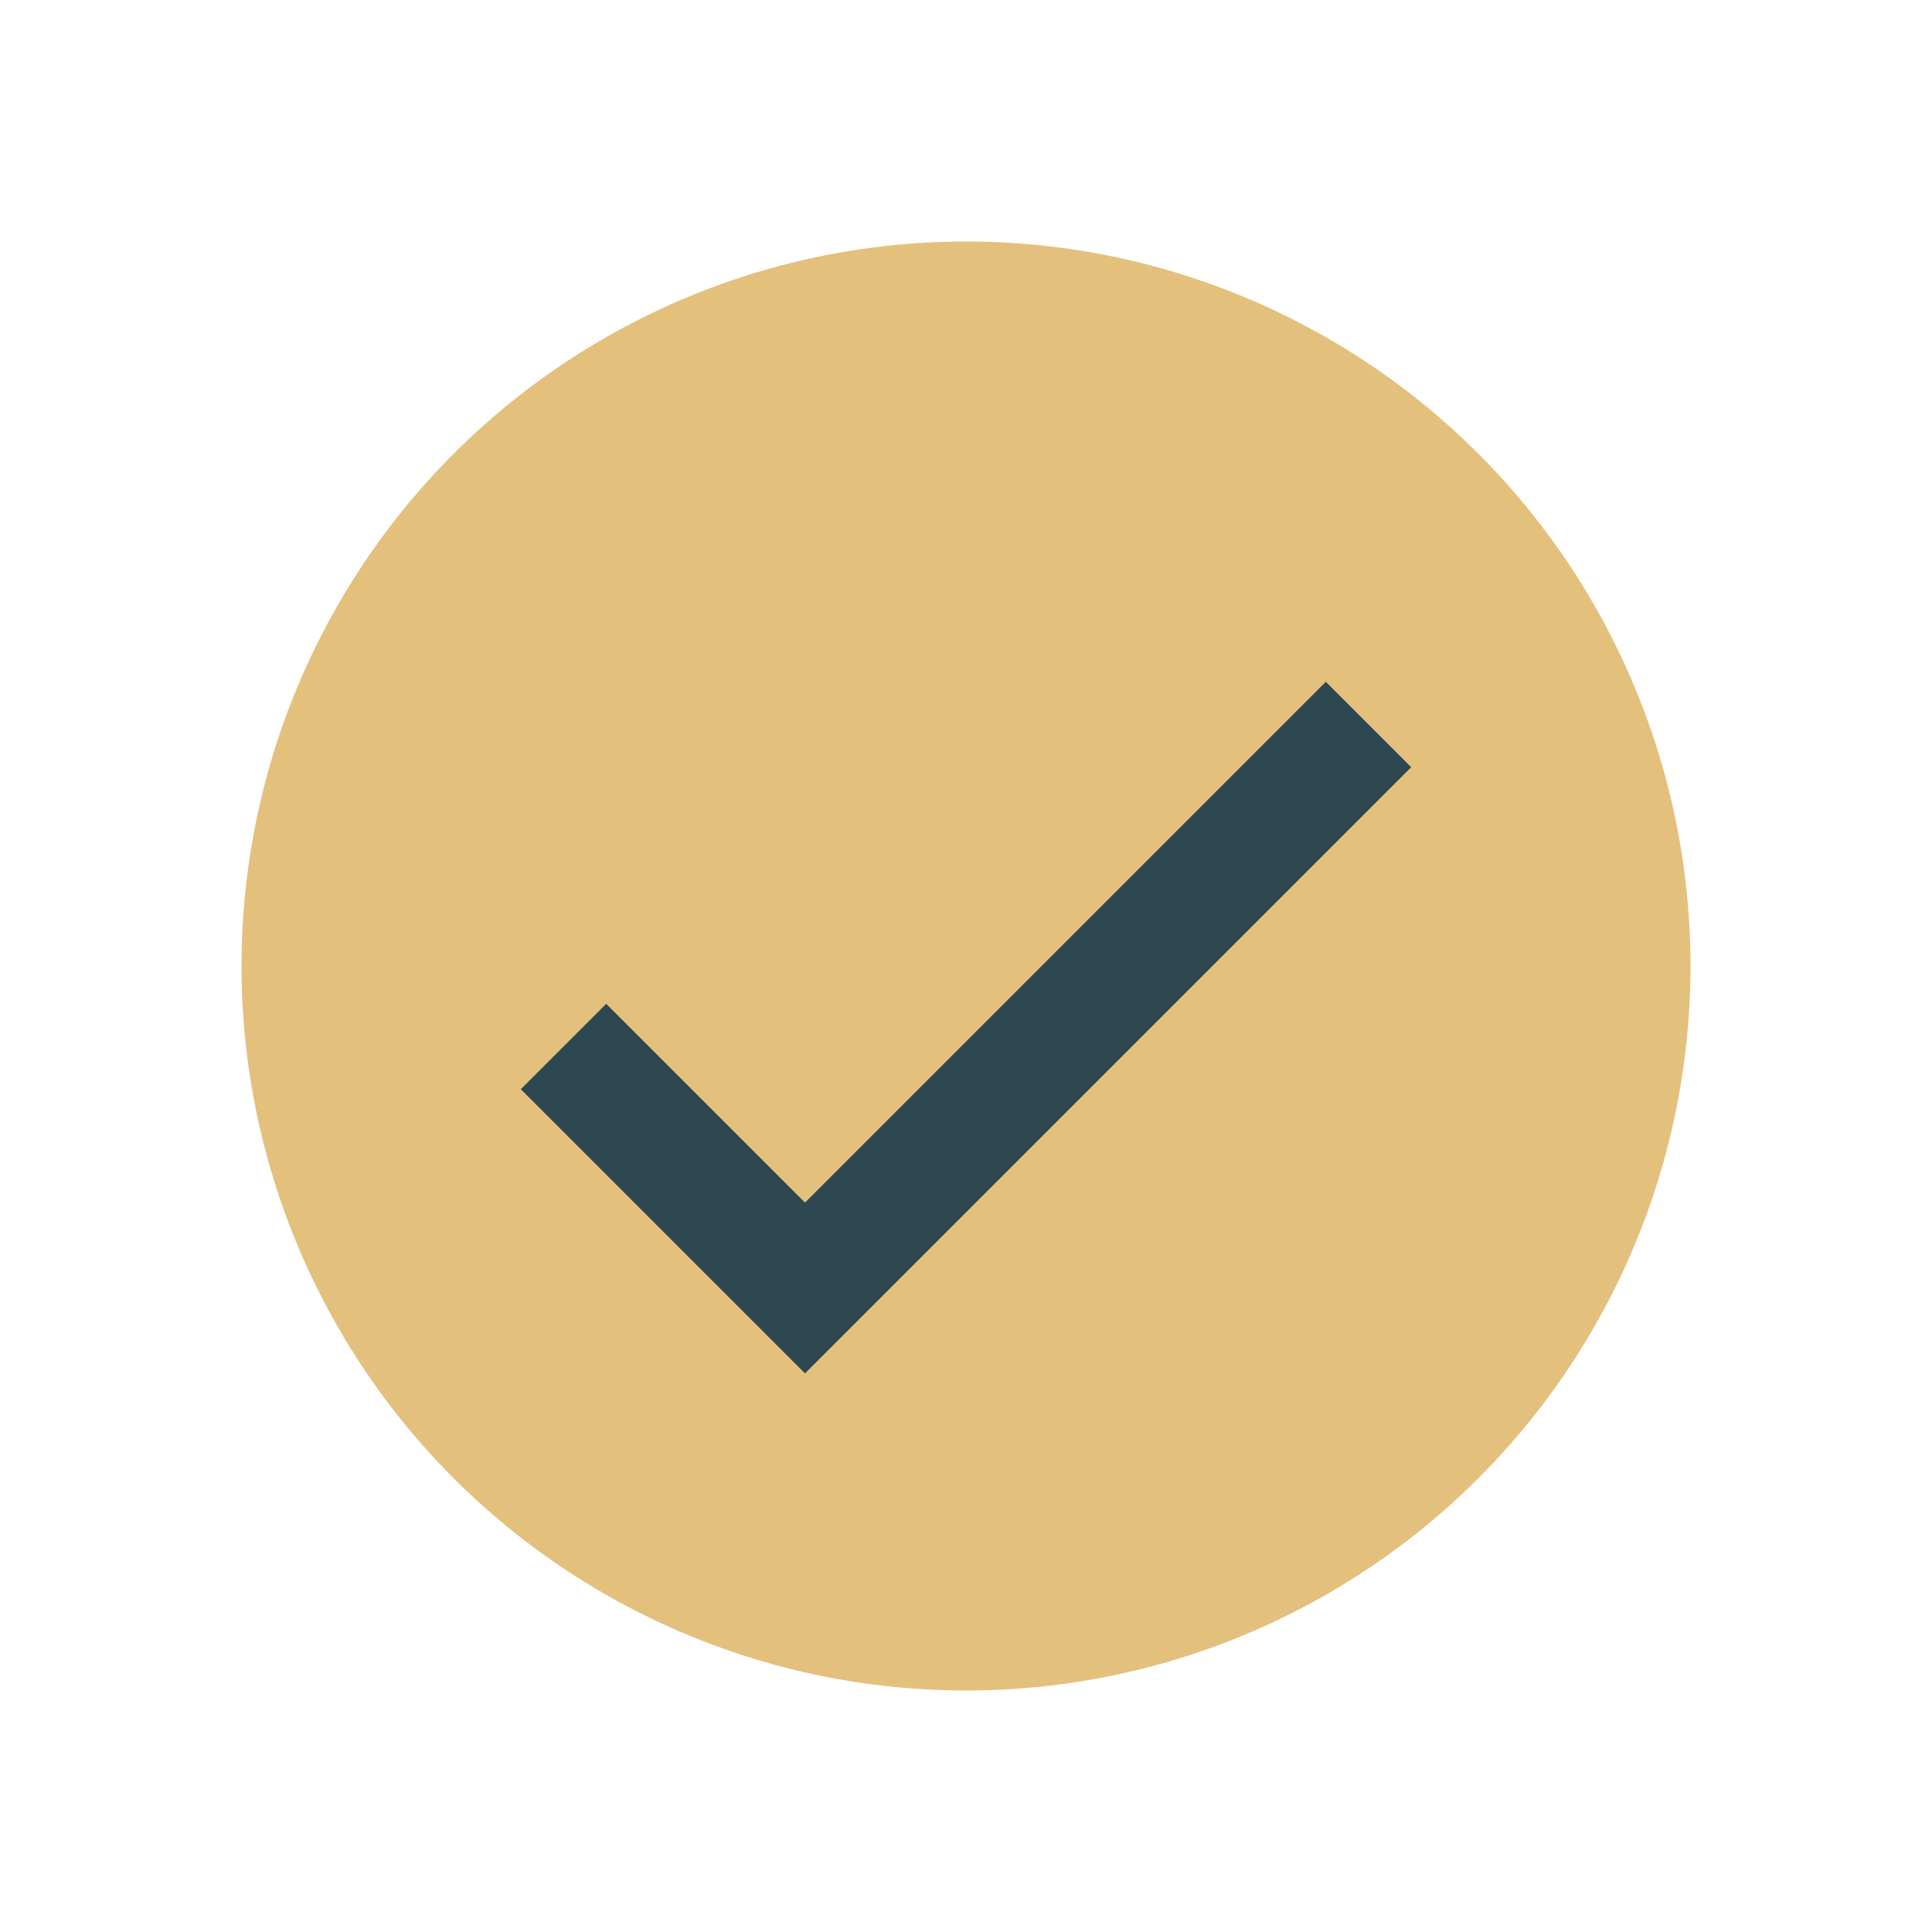
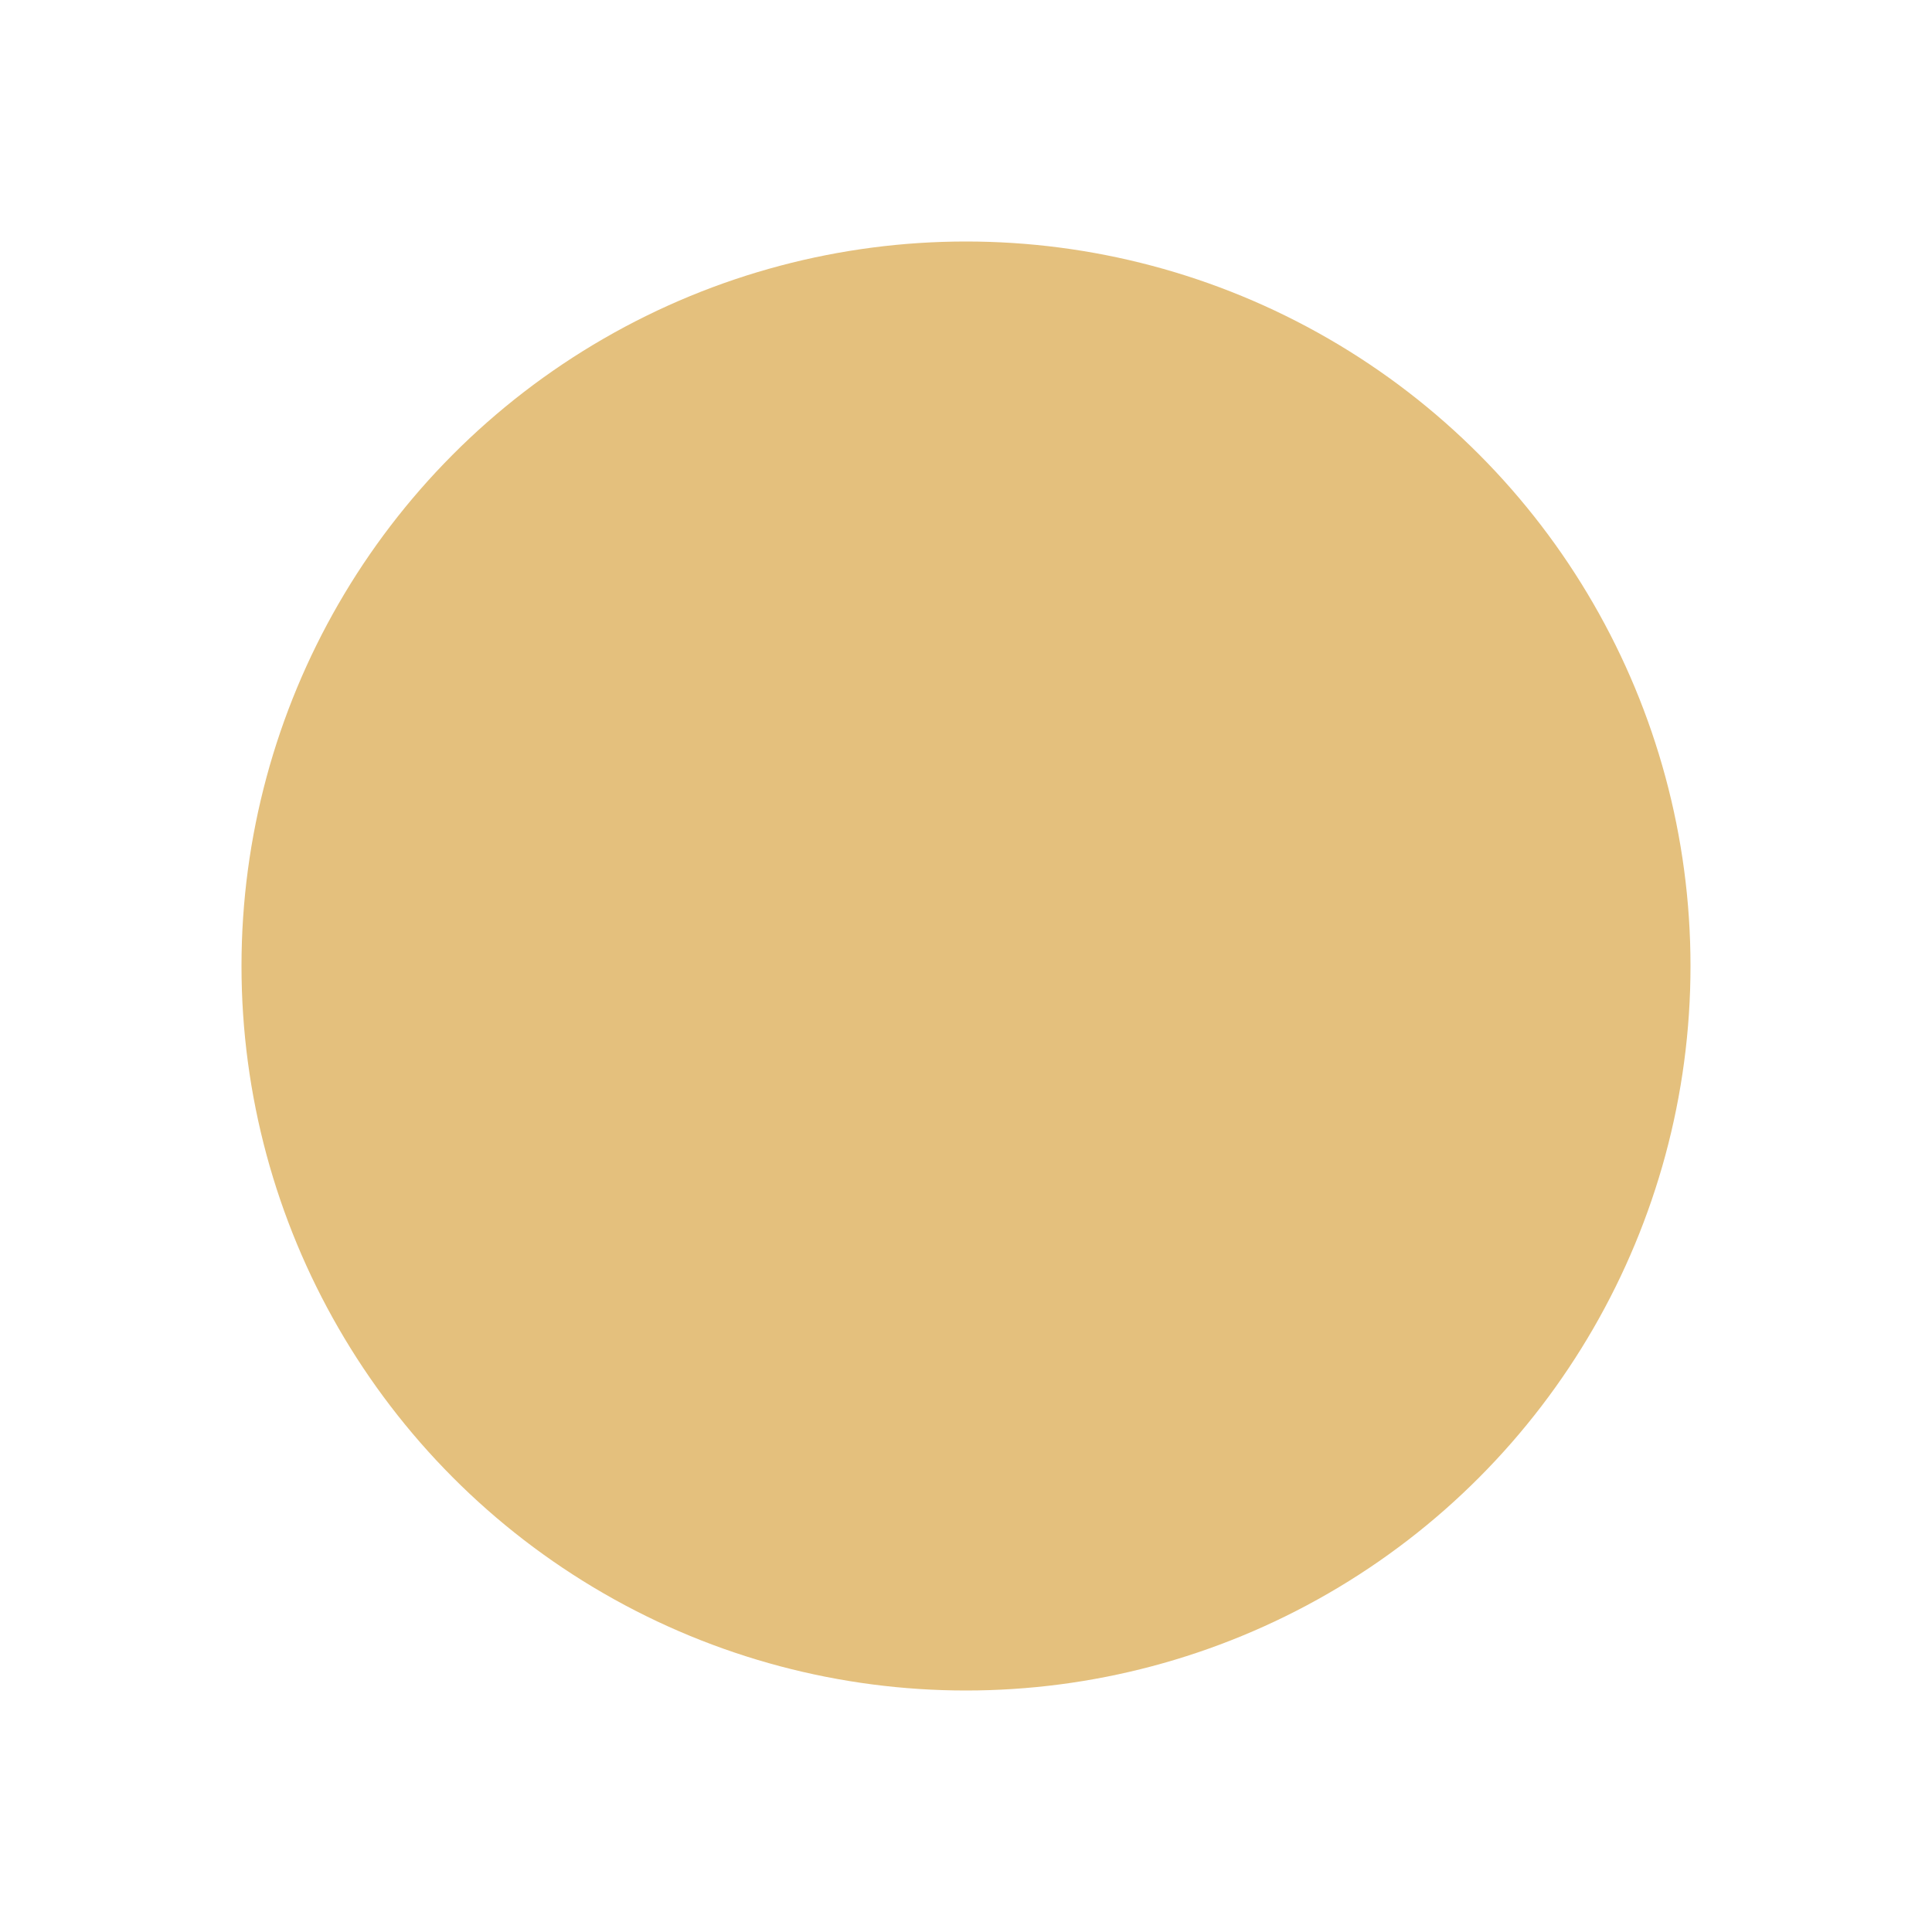
<svg xmlns="http://www.w3.org/2000/svg" width="24" height="24" viewBox="0 0 24 24">
  <circle cx="12" cy="12" r="9" fill="#E4C07D" />
-   <path d="M7 13l3 3 7-7" stroke="#2E4852" stroke-width="1.5" fill="none" />
</svg>